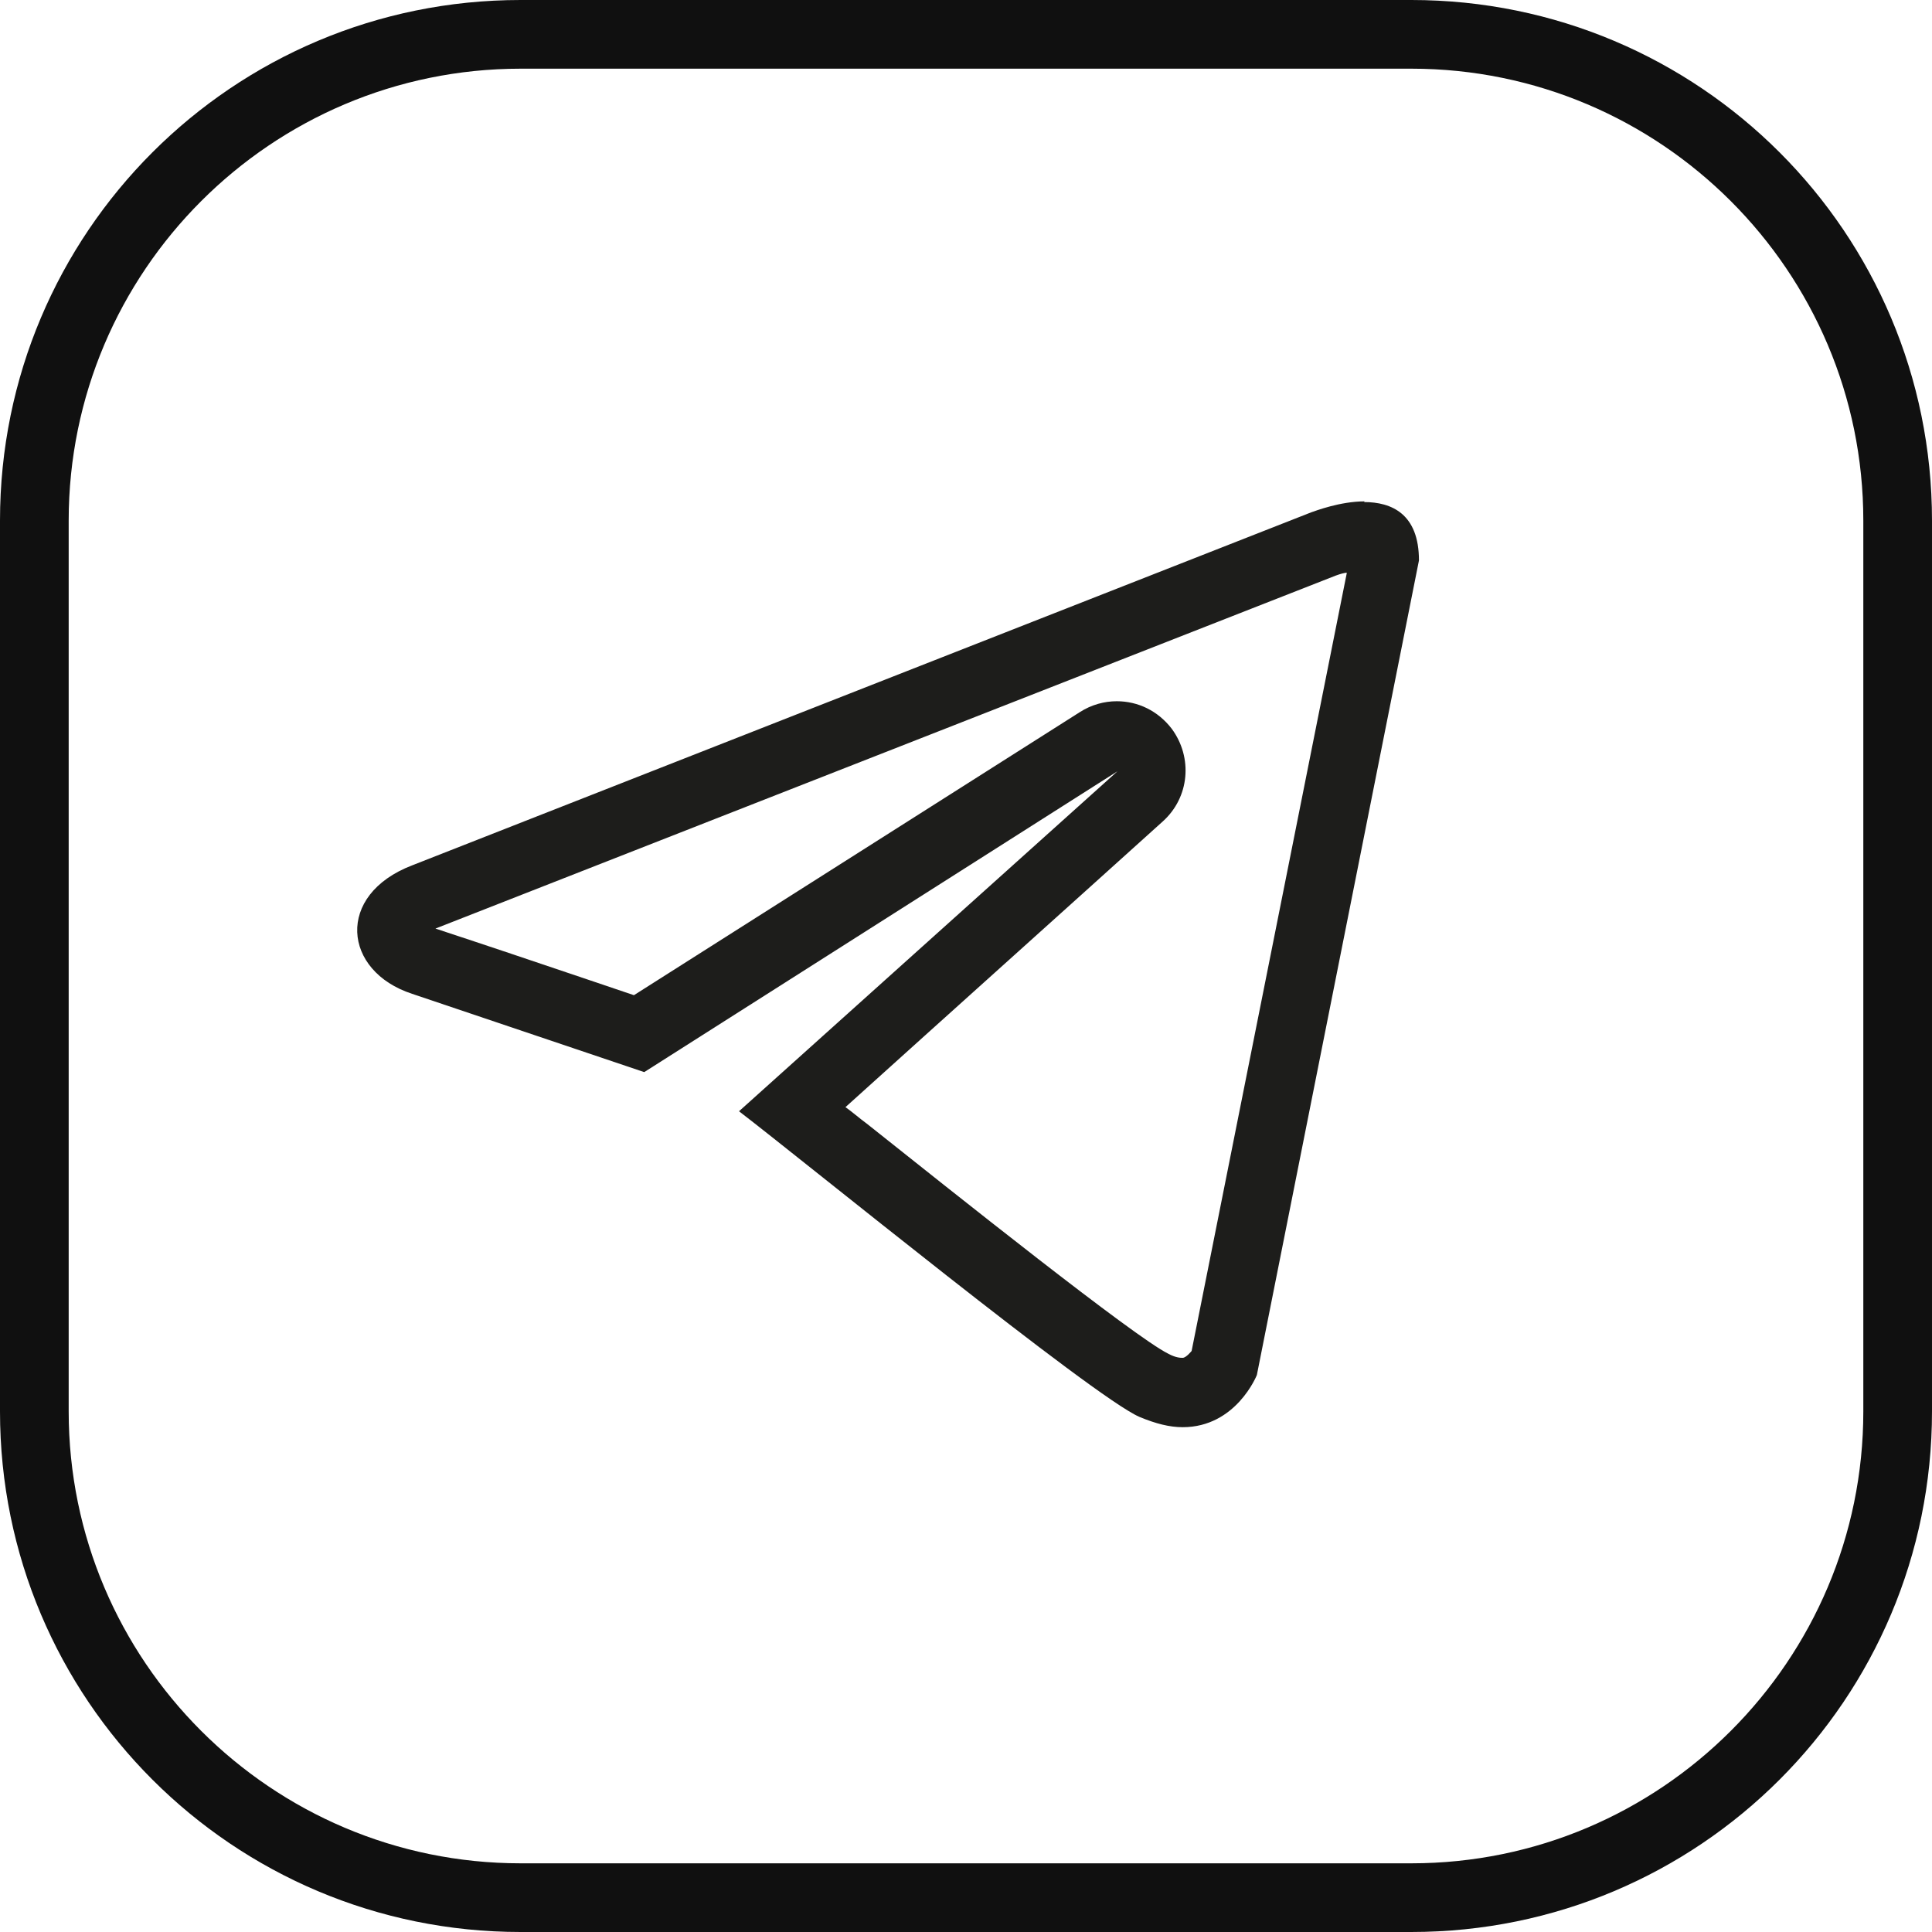
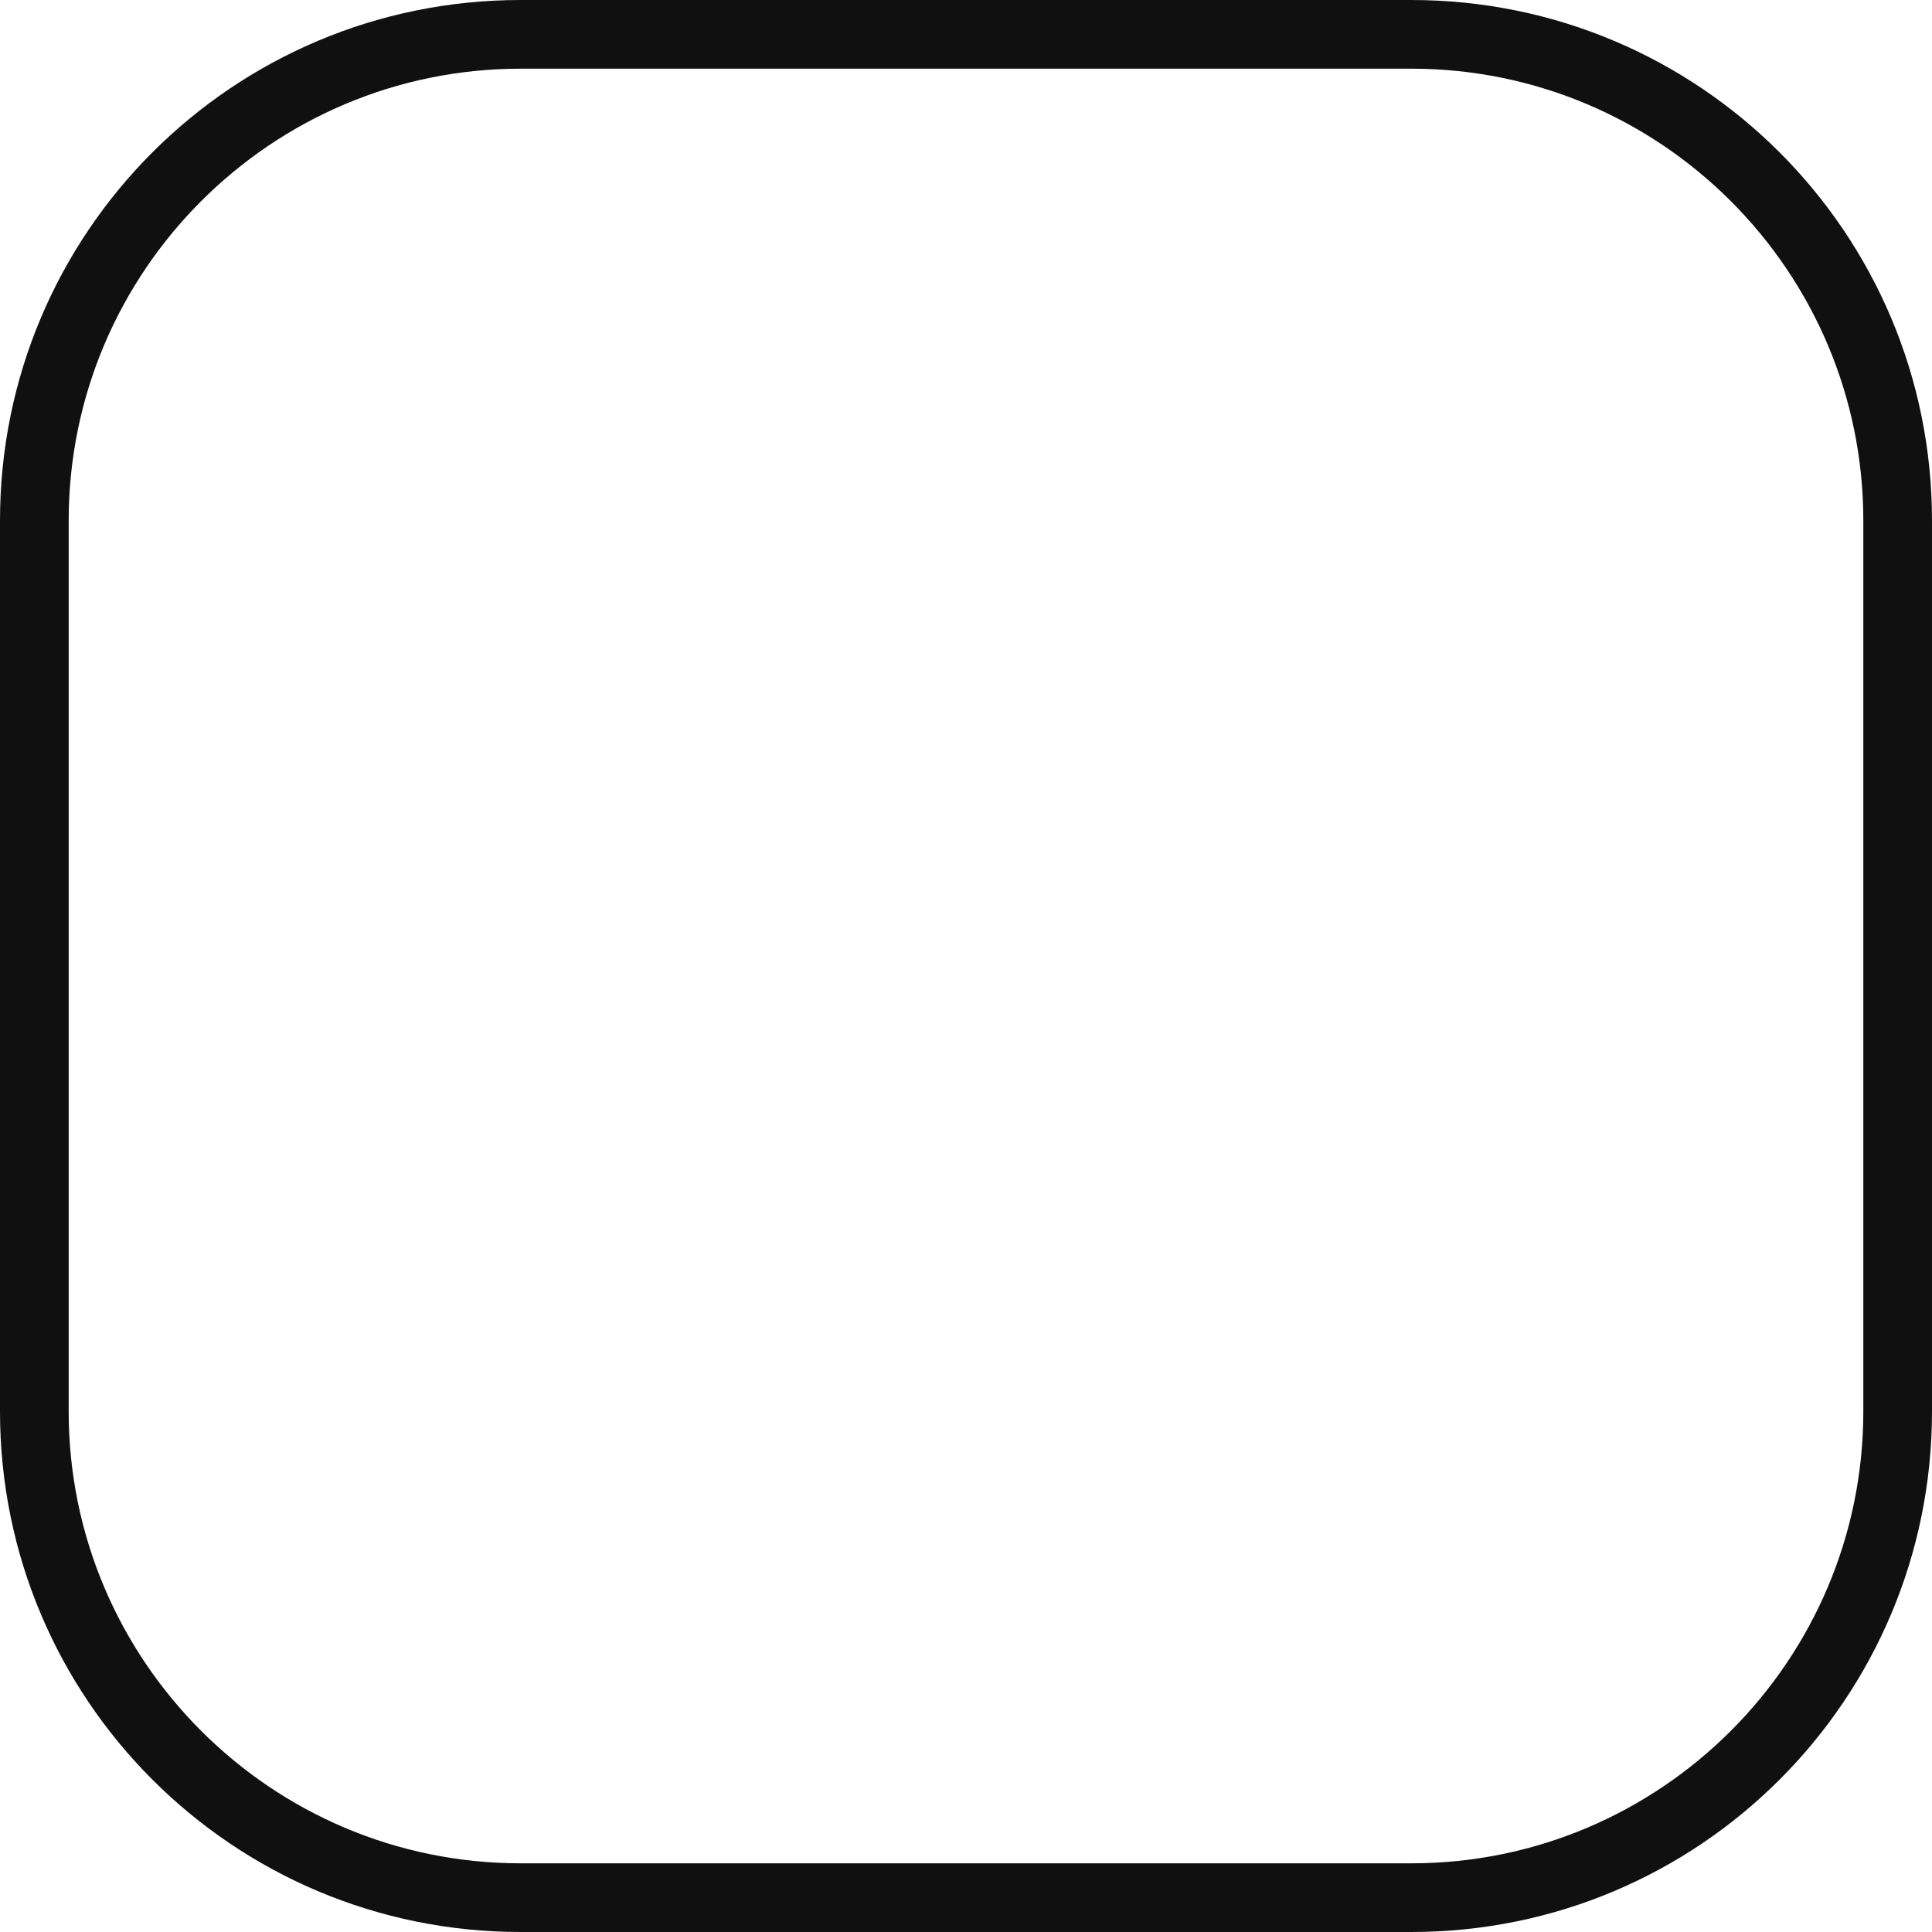
<svg xmlns="http://www.w3.org/2000/svg" id="_Слой_1" data-name="Слой 1" viewBox="0 0 28.13 28.13">
  <defs>
    <style> .cls-1 { fill: #101010; fill-rule: evenodd; } .cls-1, .cls-2 { stroke-width: 0px; } .cls-2 { fill: #1d1d1b; } </style>
  </defs>
  <path class="cls-1" d="M7.58,1C3.95,1,1,3.95,1,7.58v12.97c0,3.63,2.95,6.58,6.58,6.58h12.97c3.63,0,6.58-2.95,6.58-6.58V7.58c0-3.63-2.95-6.58-6.58-6.58H7.58ZM0,7.58C0,3.39,3.39,0,7.58,0h12.97c4.19,0,7.58,3.39,7.58,7.58v12.97c0,4.19-3.39,7.58-7.58,7.58H7.58c-4.19,0-7.58-3.39-7.58-7.58V7.58Z" />
-   <path class="cls-2" d="M19.61,8.34l-2.26,11.33s-.08.1-.13.1c-.03,0-.1,0-.21-.06-.49-.24-3.12-2.34-4.39-3.35-.11-.08-.21-.17-.31-.24,1.54-1.39,3.08-2.77,4.62-4.16.39-.35.44-.93.13-1.35-.2-.26-.49-.4-.8-.4-.18,0-.37.05-.54.16l-6.49,4.12-.65-.22c-.74-.25-1.48-.5-2.24-.75,0,0,0,0,0,0l13.11-5.14s.08-.03.14-.04M19.87,7.3c-.36,0-.72.14-.78.16l-13.09,5.14c-1.12.43-1.01,1.54,0,1.87,1.13.38,2.25.76,3.38,1.14l6.89-4.38c-1.84,1.65-3.67,3.3-5.51,4.95.94.72,5.16,4.16,5.83,4.45.24.1.44.15.63.15.78,0,1.08-.76,1.08-.76l2.36-11.86c0-.68-.4-.85-.8-.85h0Z" />
</svg>